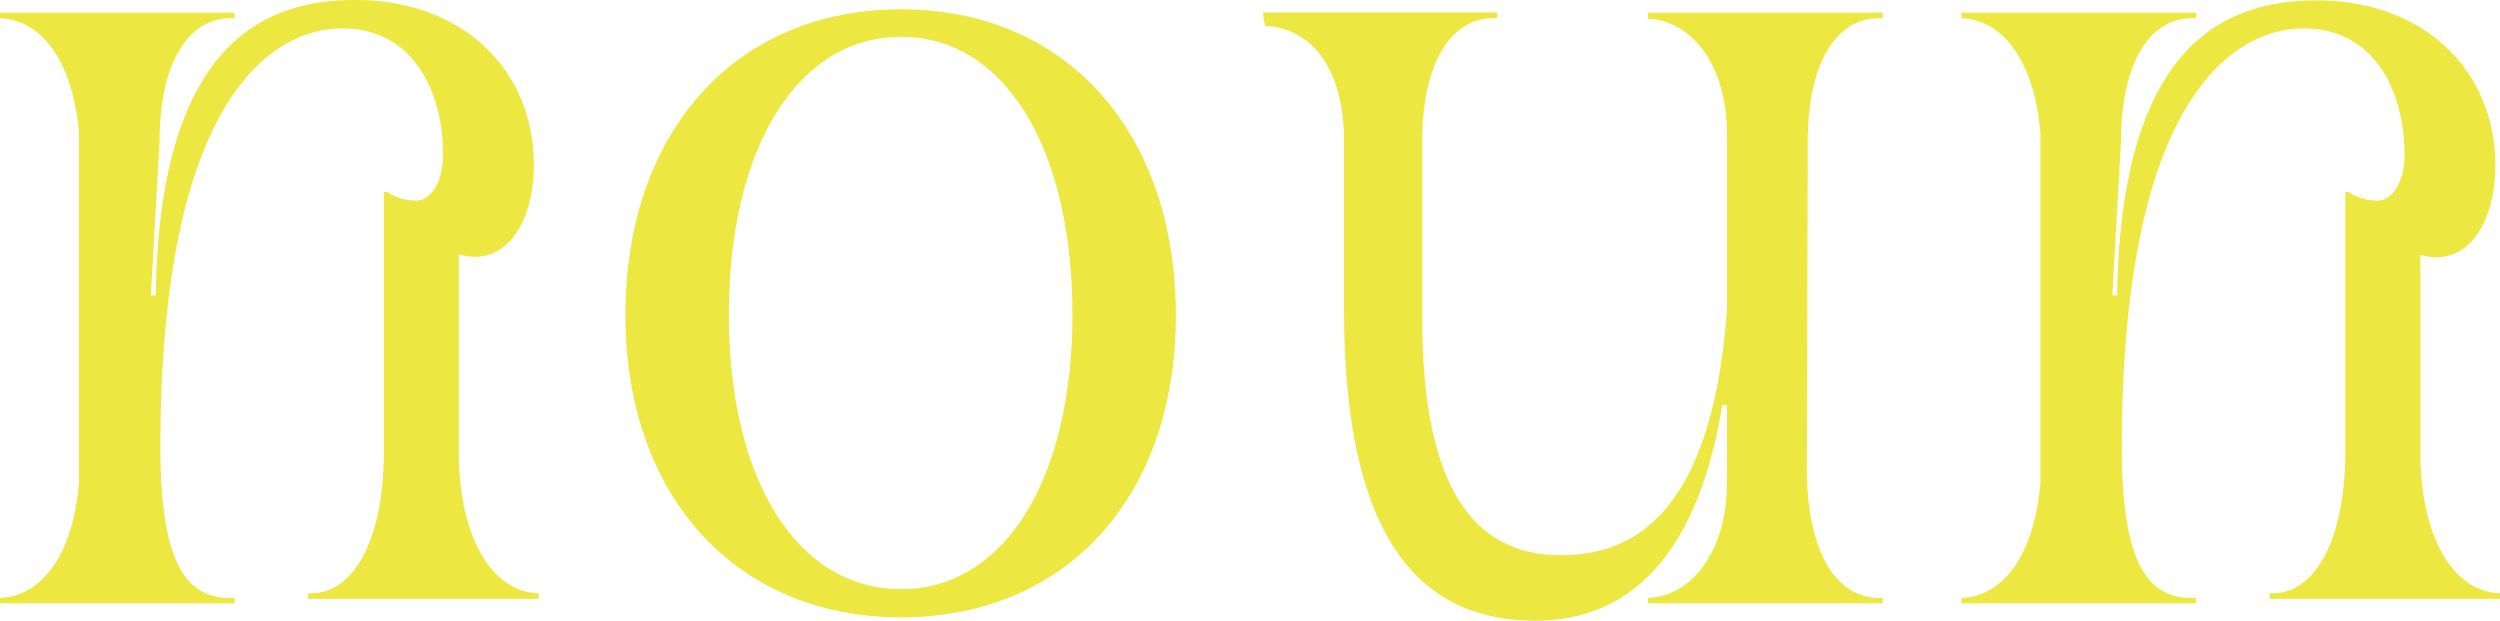
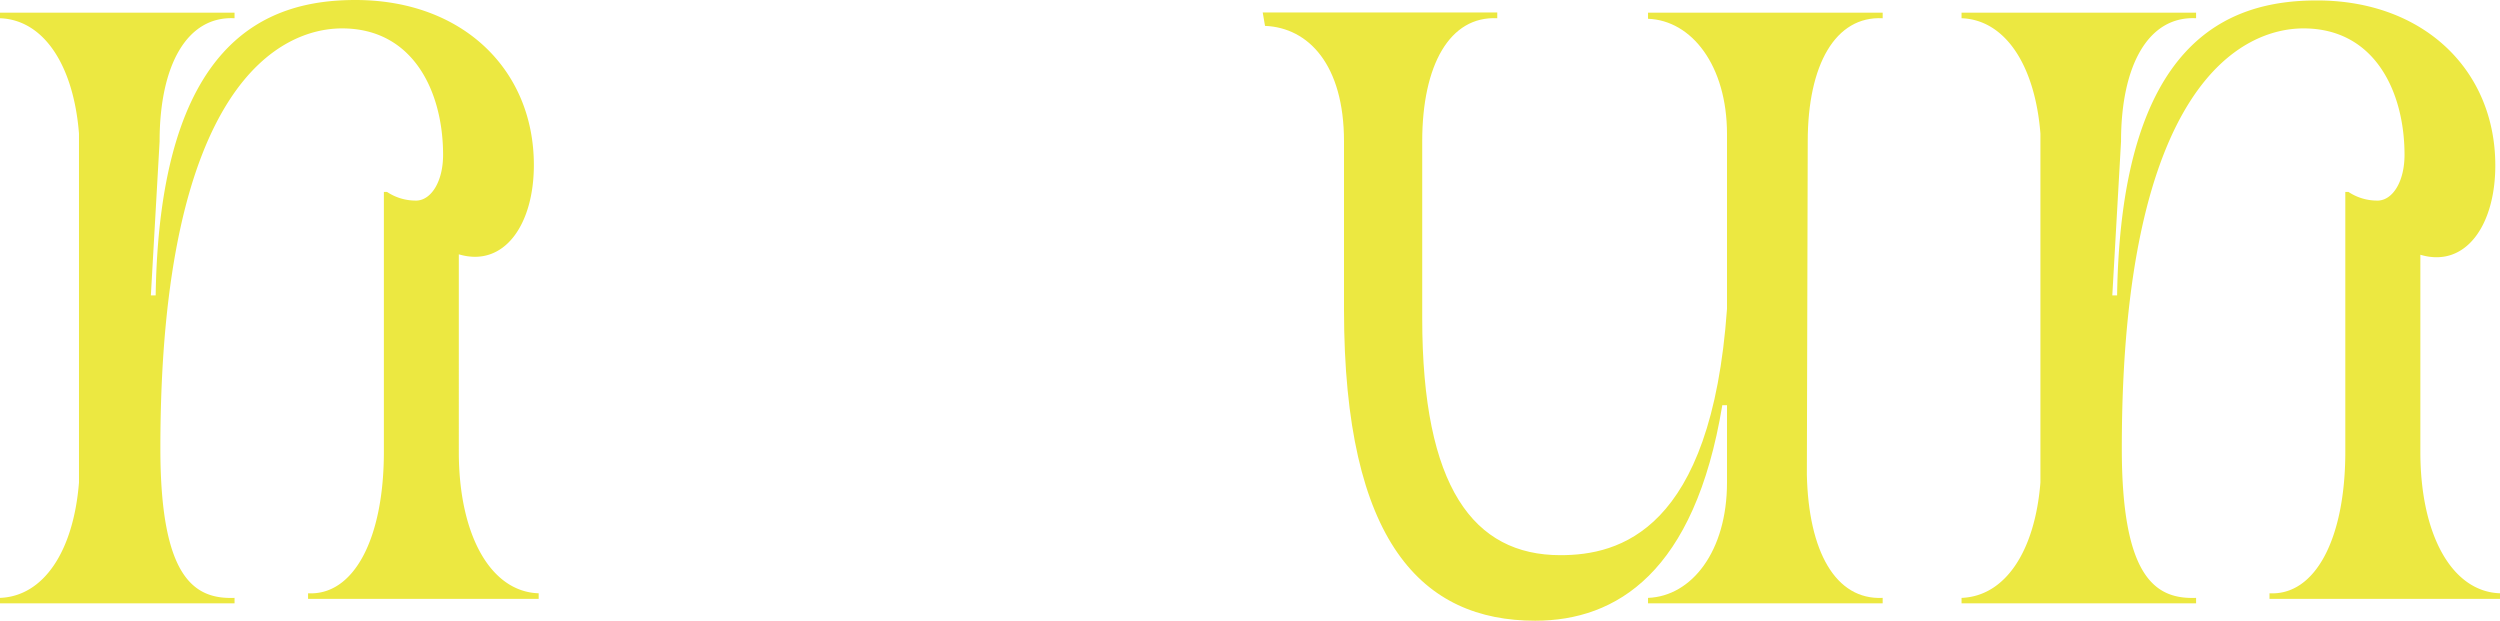
<svg xmlns="http://www.w3.org/2000/svg" id="Layer_1" data-name="Layer 1" viewBox="0 0 228.85 56.82">
  <defs>
    <style>.cls-1{fill:#ece841;}</style>
  </defs>
  <path class="cls-1" d="M.66,55.36c4-.15,6.73-4.27,7.23-10.56V12.85C7.39,6.56,4.64,2.44.66,2.3V1.79H22.13V2.3c-4.33-.22-6.86,4.26-6.86,11.27l-.8,14.1h.44C15.27,4.39,25,.63,33.19.63,43,.63,49.53,7,49.53,15.74c0,5.5-2.75,9.4-6.87,8.17V42c0,7.59,2.9,12.8,7.31,12.94v.51H28.86v-.51c4.19.22,6.94-5,6.94-12.94V18.2h.29a4.73,4.73,0,0,0,2.74.79c1.3-.07,2.39-1.73,2.39-4.19,0-5.71-2.68-11.57-9.25-11.57-5.43,0-16.63,4.85-16.63,38.46,0,11.86,3.11,13.81,6.79,13.67v.5H.66Z" transform="translate(-0.66 -0.63)" />
-   <path class="cls-1" d="M57.91,29.48c0-16.85,10.12-28,25.23-28s25.16,11.2,25.16,28.05c0,16.55-10,27.61-25.16,27.61S57.91,46,57.91,29.48Zm40.92-.08C98.83,14.15,92.61,4,83.14,4S67.38,14.15,67.38,29.4s6.29,25.16,15.76,25.16S98.83,44.51,98.83,29.4Z" transform="translate(-0.66 -0.63)" />
  <path class="cls-1" d="M116.46,3l-.21-1.23h21.47V2.3c-4.34-.22-6.87,4.26-6.87,11.27V29.76c0,15.48,4.7,21.69,12.65,21.69,5.35,0,13.81-2.17,15.25-22.55v-16c0-6.29-3.25-10.41-7.23-10.55V1.79H173V2.3c-4.33-.22-6.86,4.26-6.86,11.27l-.08,30.51c.15,7,2.61,11.49,6.94,11.28v.5H151.52v-.5c4-.15,7.23-4.27,7.23-10.56V37.72h-.43c-2.53,15.32-9.69,19.73-17.13,19.73-10.27,0-17.5-7.08-17.5-28.48V13.57C123.69,6.56,120.44,3.16,116.46,3Z" transform="translate(-0.66 -0.63)" />
  <path class="cls-1" d="M180.22,55.36c4-.15,6.72-4.27,7.22-10.56V12.85c-.5-6.29-3.25-10.41-7.22-10.55V1.79h21.47V2.3c-4.34-.22-6.87,4.26-6.87,11.27l-.8,14.1h.44c.36-23.28,10.12-27,18.29-27,9.75,0,16.33,6.36,16.33,15.11,0,5.5-2.74,9.4-6.86,8.17V42c0,7.59,2.89,12.8,7.3,12.94v.51H208.41v-.51c4.19.22,6.94-5,6.94-12.94V18.2h.29a4.73,4.73,0,0,0,2.74.79c1.31-.07,2.39-1.73,2.39-4.19,0-5.71-2.68-11.57-9.25-11.57-5.42,0-16.63,4.85-16.63,38.46,0,11.86,3.11,13.81,6.8,13.67v.5H180.22Z" transform="translate(-0.66 -0.63)" />
</svg>